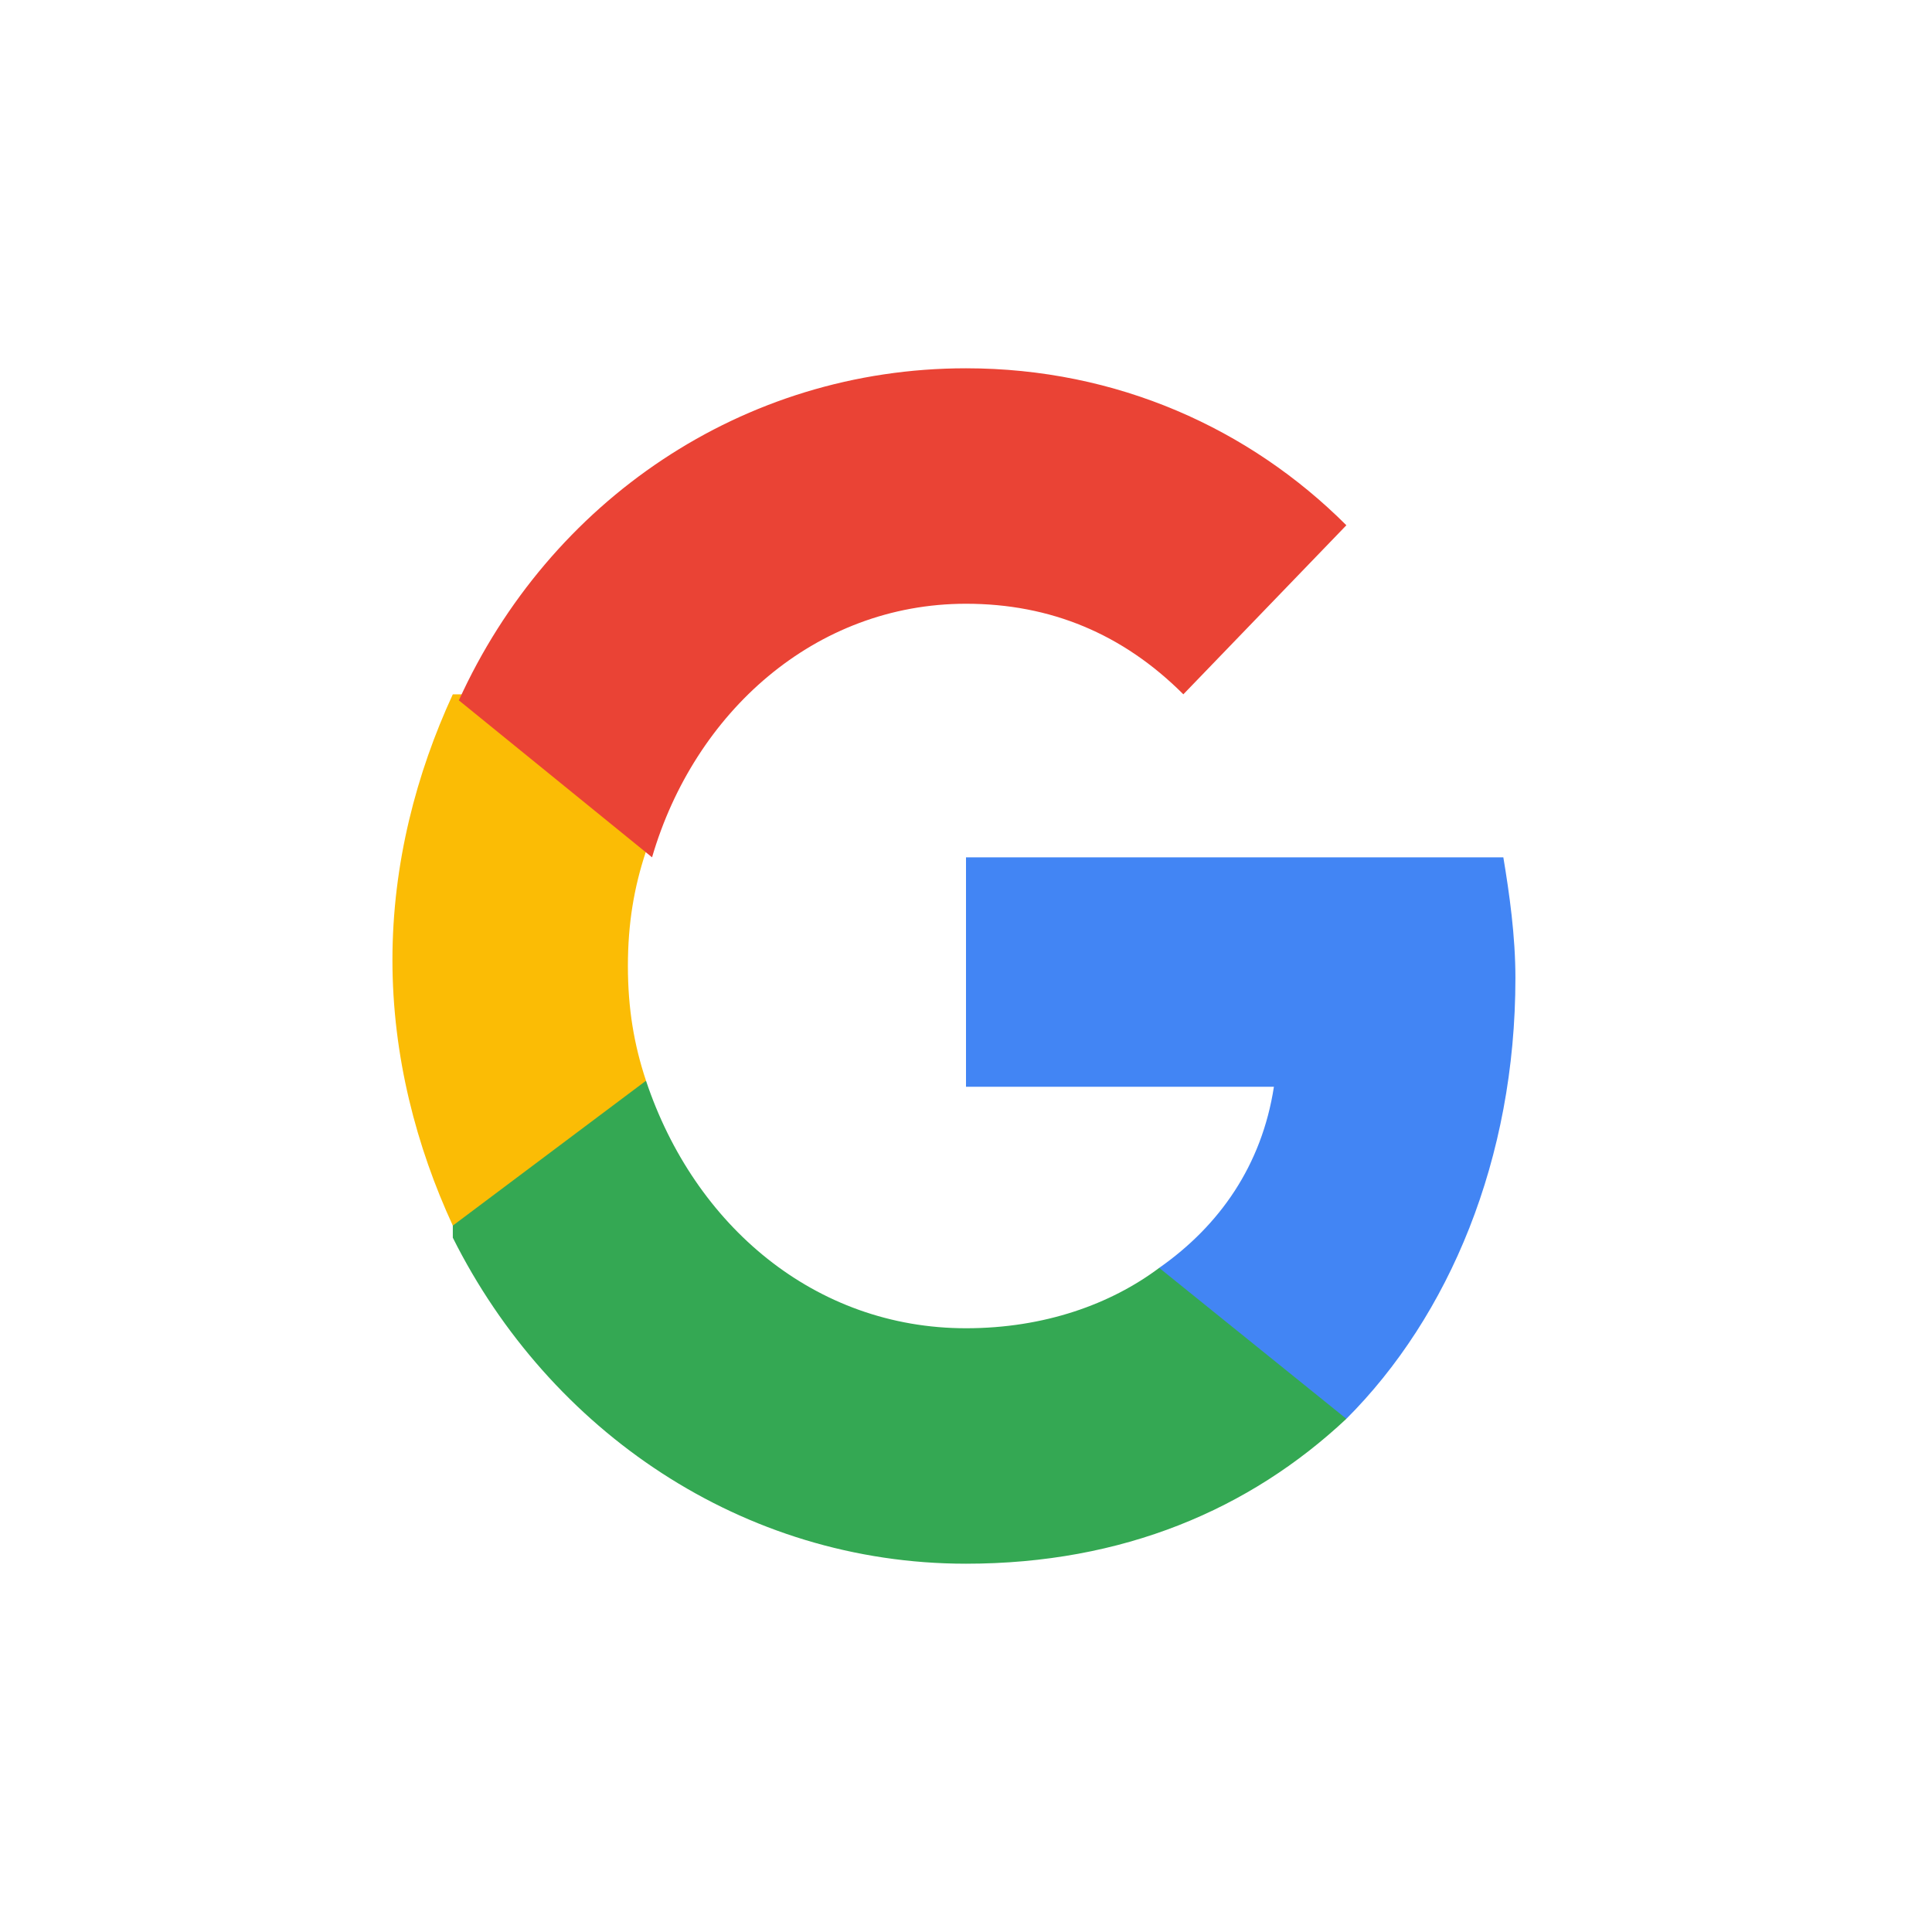
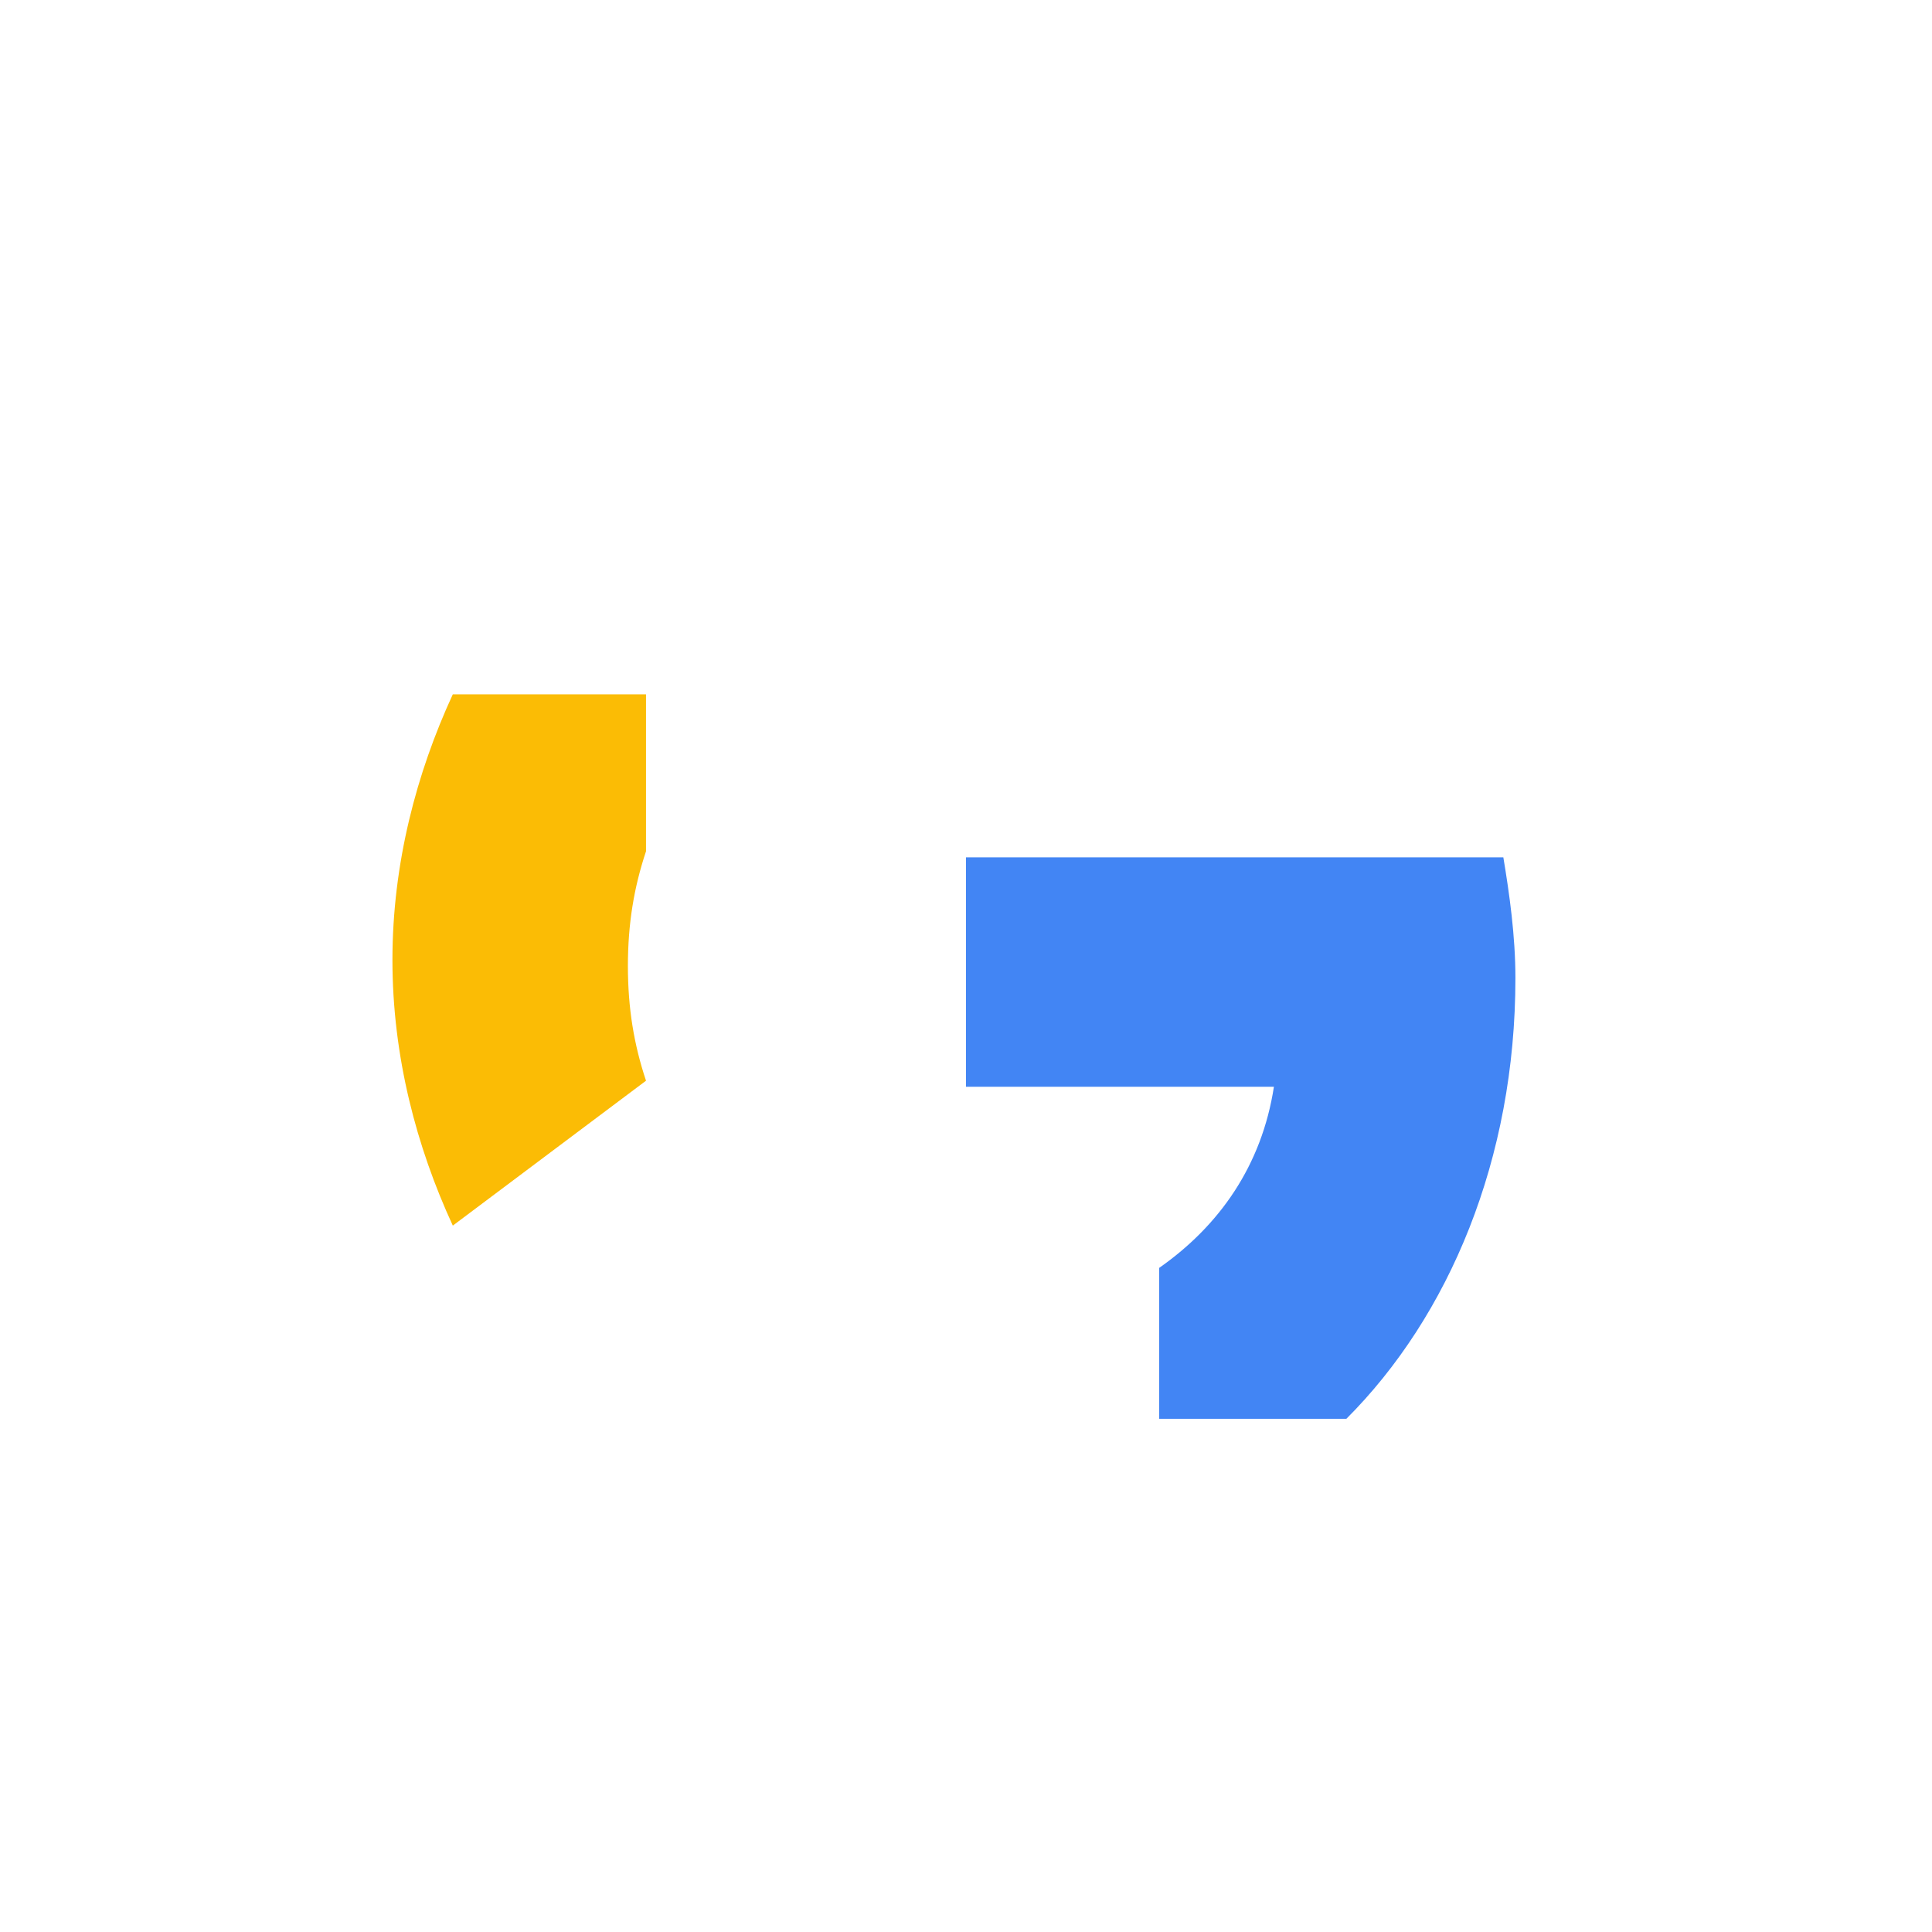
<svg xmlns="http://www.w3.org/2000/svg" version="1.1" id="Layer_1" x="0px" y="0px" viewBox="0 0 32 32" style="enable-background:new 0 0 32 32;" xml:space="preserve">
  <style type="text/css">
	.st0{fill:#F25022;}
	.st1{fill:#00A4EF;}
	.st2{fill:#7FBA00;}
	.st3{fill:#FFB900;}
	.st4{fill-rule:evenodd;clip-rule:evenodd;fill:#4285F4;}
	.st5{fill-rule:evenodd;clip-rule:evenodd;fill:#34A853;}
	.st6{fill-rule:evenodd;clip-rule:evenodd;fill:#FBBC05;}
	.st7{fill-rule:evenodd;clip-rule:evenodd;fill:#EA4335;}
	.st8{fill:none;}
</style>
  <g id="logo_googleg_48dp" transform="translate(15, 15)">
    <path id="Shape" class="st4" d="M10.1,1.2c0-0.7-0.1-1.4-0.2-2H1V3h5.1C5.9,4.3,5.2,5.3,4.2,6v2.5h3.1C9,6.8,10.1,4.2,10.1,1.2   L10.1,1.2z" />
-     <path id="Shape_1_" class="st5" d="M1,10.9c2.6,0,4.7-0.9,6.3-2.4L4.2,6C3.4,6.6,2.3,7,1,7c-2.5,0-4.5-1.7-5.3-4.1h-3.2v2.6   C-5.9,8.7-2.7,10.9,1,10.9L1,10.9z" />
    <path id="Shape_2_" class="st6" d="M-4.3,2.9C-4.5,2.3-4.6,1.7-4.6,1s0.1-1.3,0.3-1.9v-2.6h-3.2c-0.6,1.3-1,2.8-1,4.4   s0.4,3.1,1,4.4L-4.3,2.9L-4.3,2.9z" />
-     <path id="Shape_3_" class="st7" d="M1-5c1.4,0,2.6,0.5,3.6,1.5l2.7-2.8C5.7-7.9,3.5-8.9,1-8.9c-3.7,0-6.9,2.2-8.4,5.5l3.2,2.6   C-3.5-3.2-1.5-5,1-5L1-5z" />
    <path id="Shape_4_" class="st8" d="M-8.4-8.9h18.9v19.8H-8.4V-8.9z" />
  </g>
</svg>